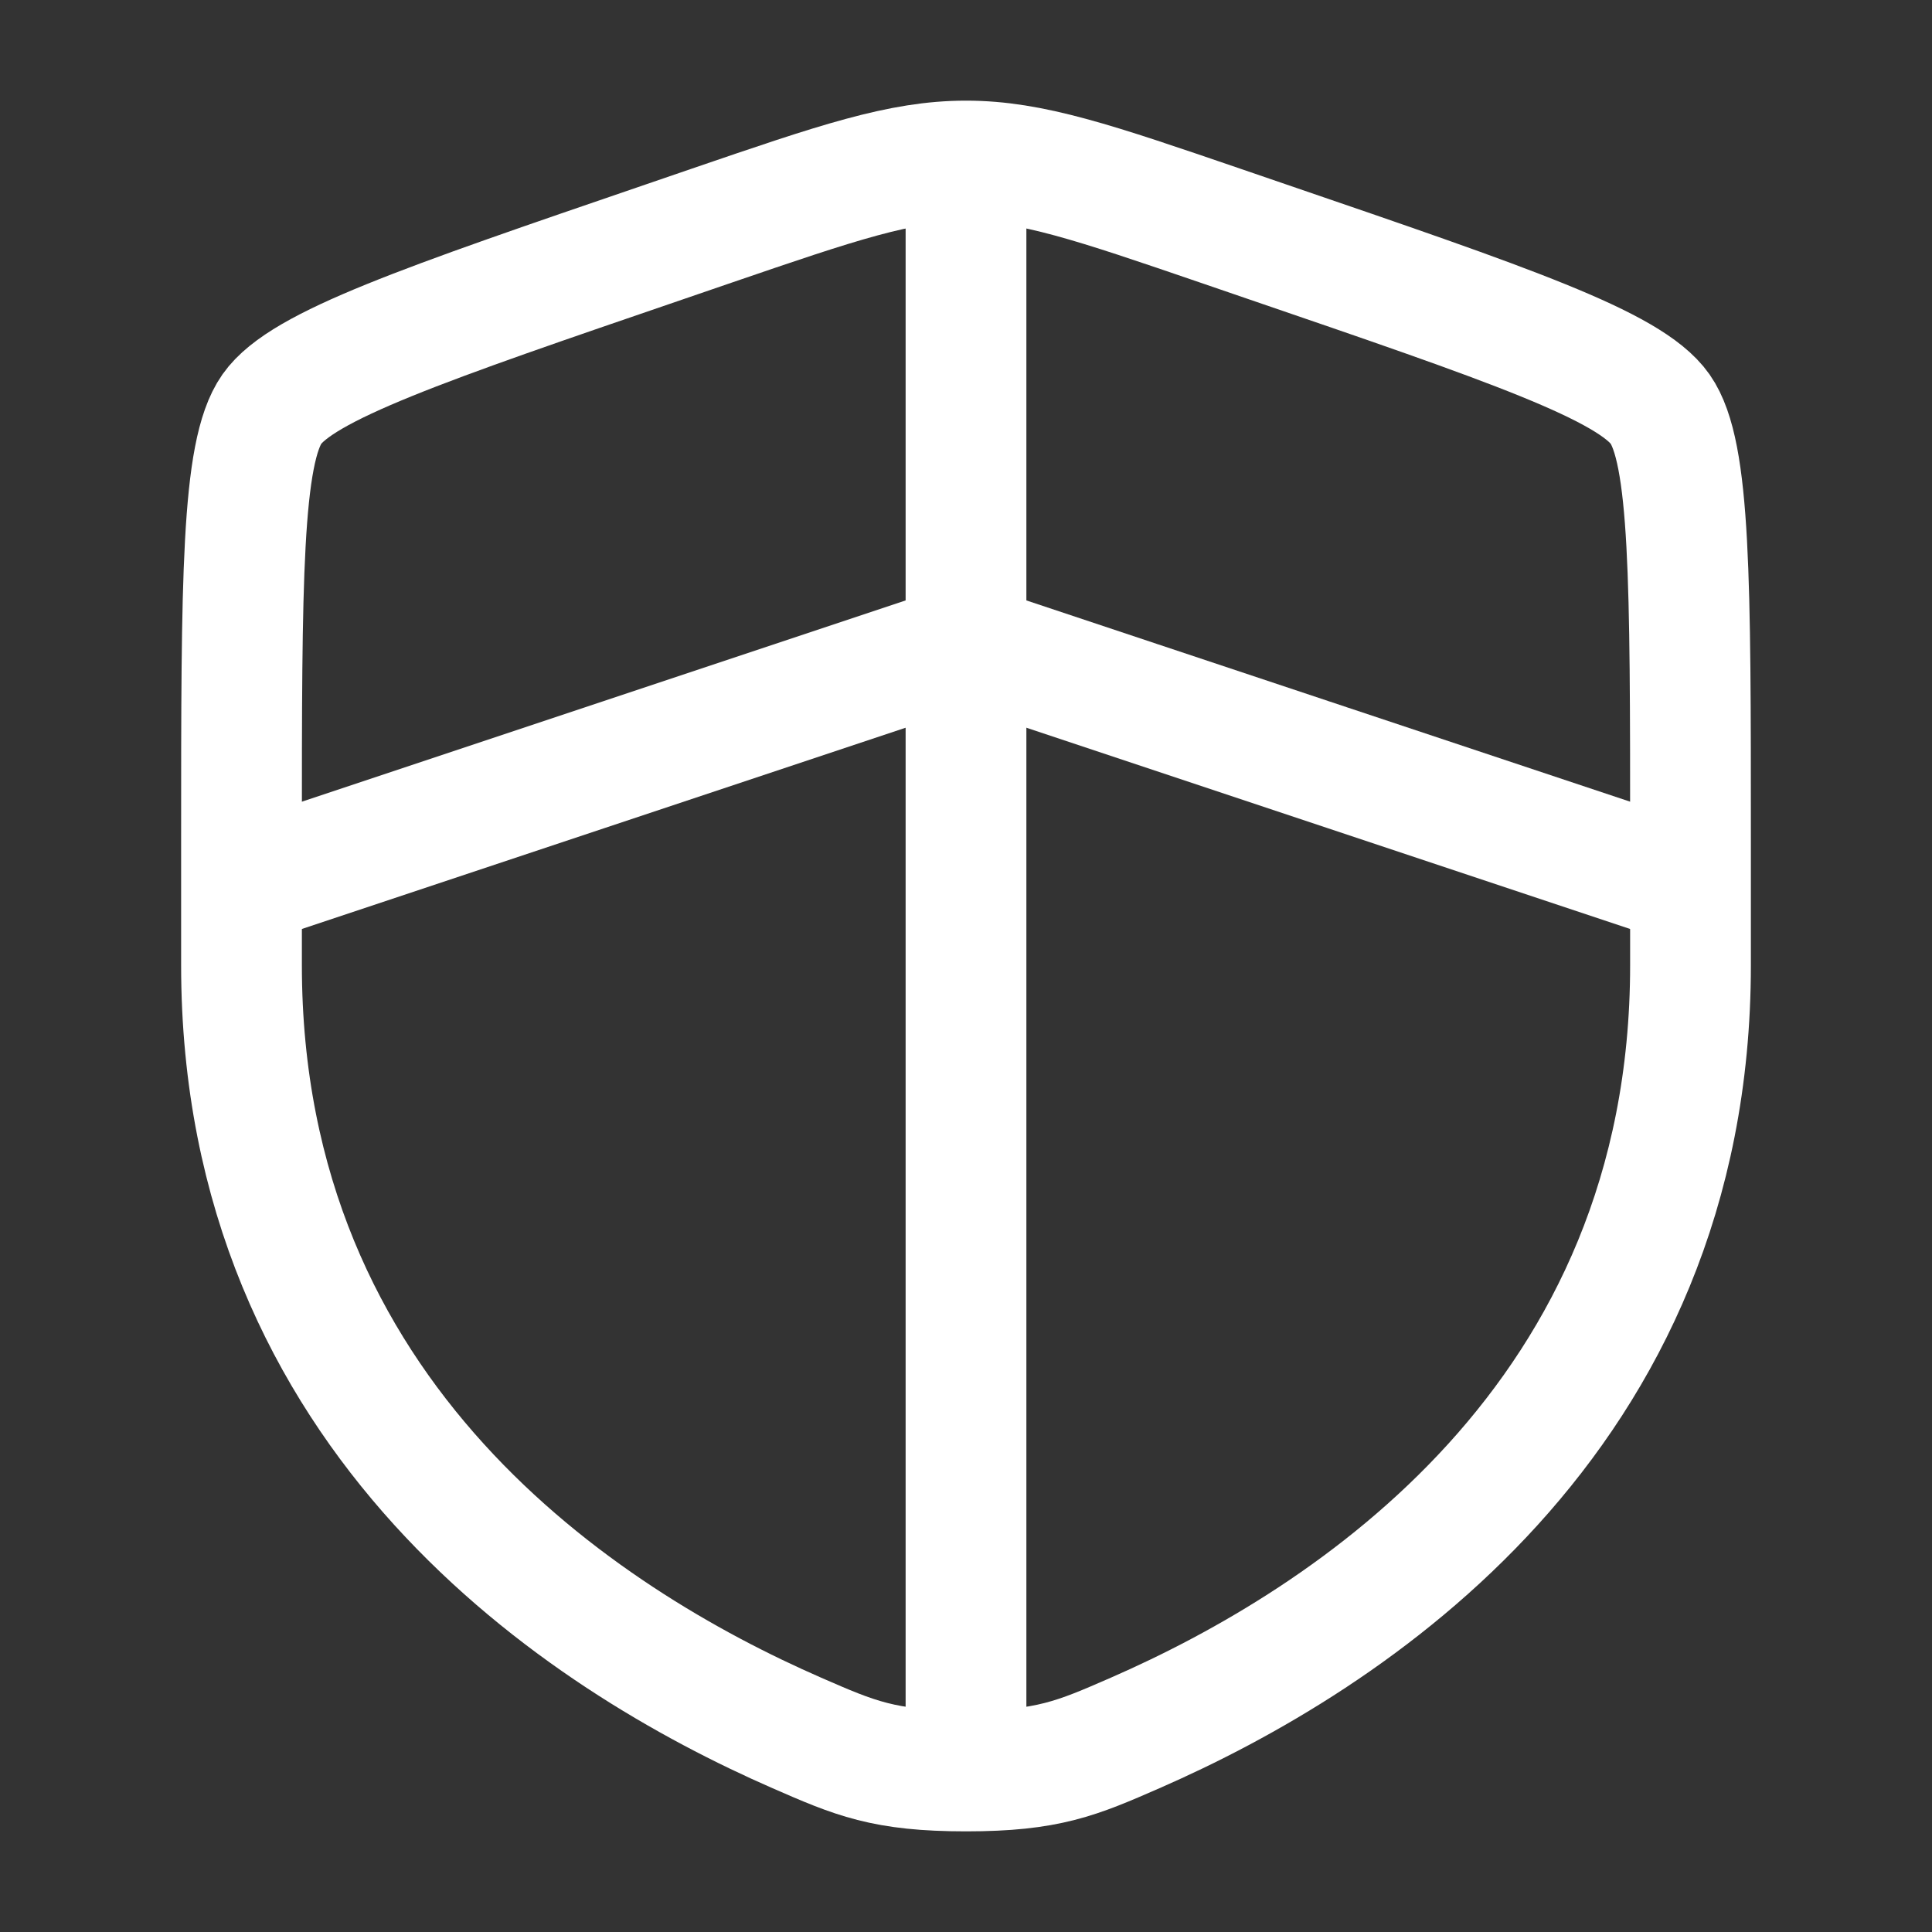
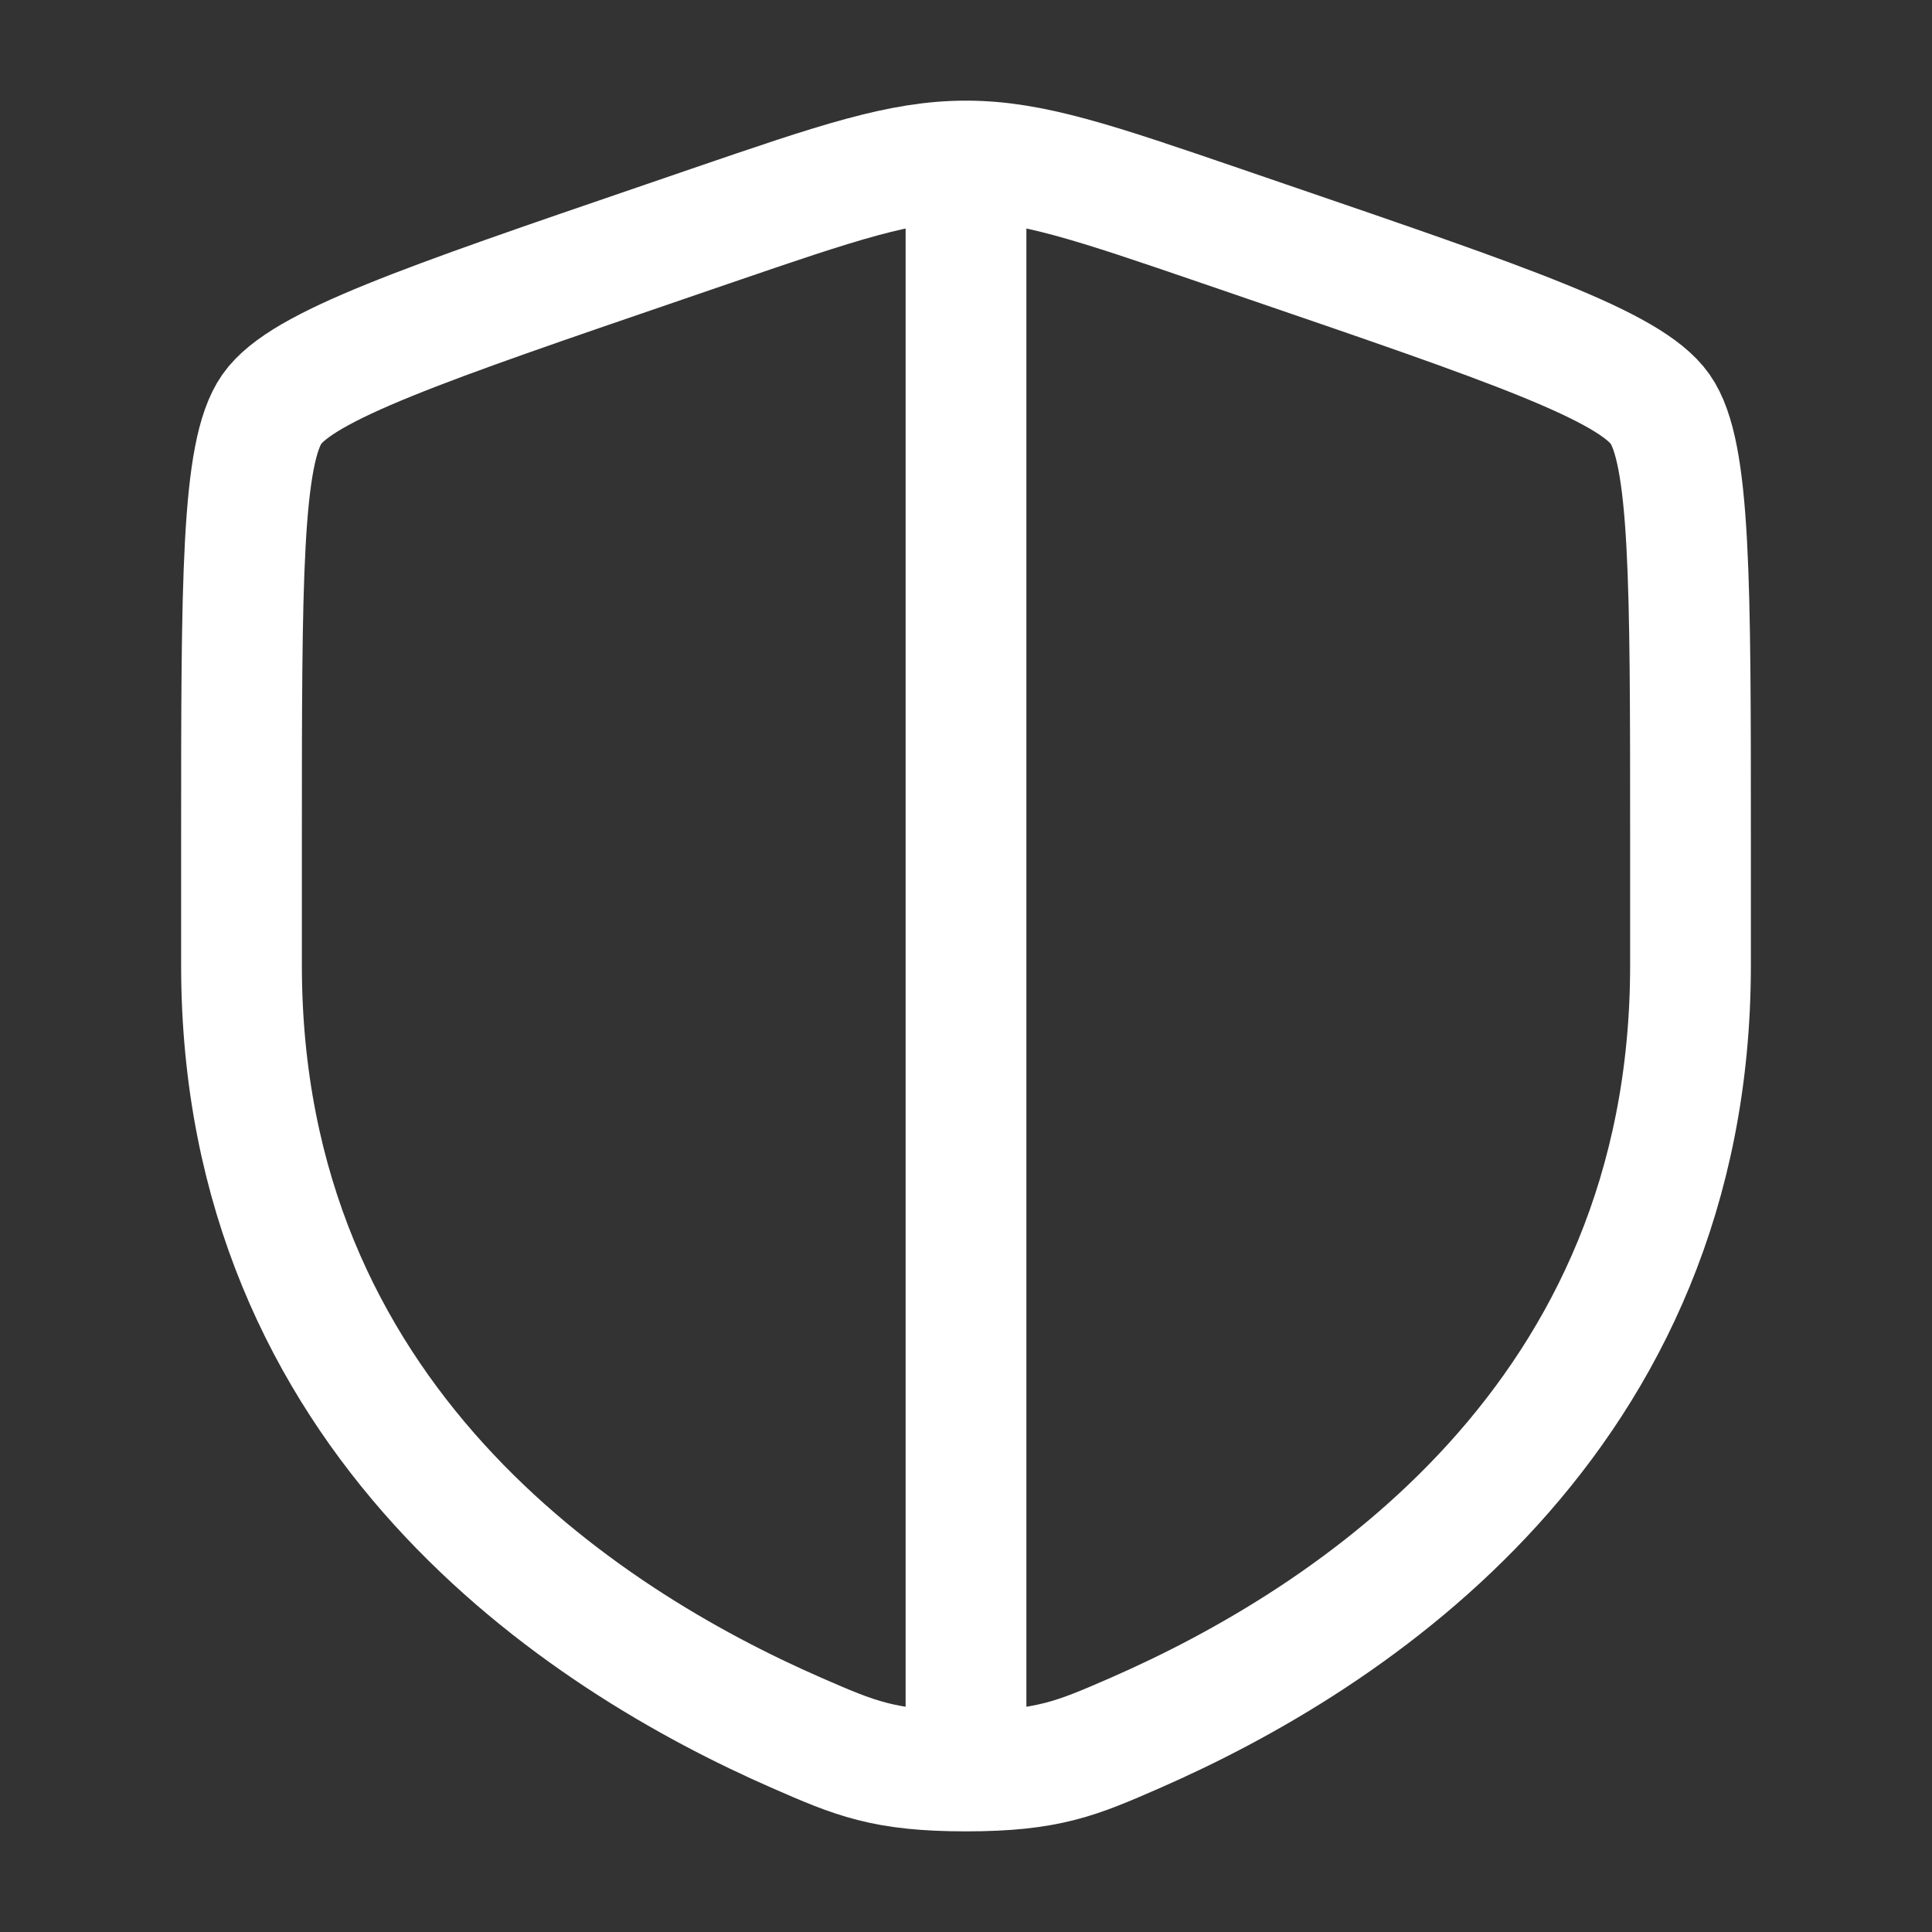
<svg xmlns="http://www.w3.org/2000/svg" width="32" height="32" viewBox="0 0 32 32" fill="none">
  <rect x="0" y="0" width="32" height="32" fill="#333333" stroke="none" />
  <path d="M4 13.889C4 9.625 4 7.494 4.503 6.776C5.007 6.059 7.011 5.373 11.02 4.001L11.784 3.739C13.873 3.024 14.918 2.667 16 2.667C17.082 2.667 18.127 3.024 20.216 3.739L20.98 4.001C24.989 5.373 26.993 6.059 27.497 6.776C28 7.494 28 9.625 28 13.889C28 14.533 28 15.231 28 15.988C28 23.506 22.348 27.154 18.802 28.703C17.84 29.123 17.359 29.333 16 29.333C14.641 29.333 14.16 29.123 13.198 28.703C9.652 27.154 4 23.506 4 15.988C4 15.231 4 14.533 4 13.889Z" stroke="white" stroke-width="2" />
-   <path d="M4 14.666L16 10.666L28 14.666" stroke="white" stroke-width="2" />
  <path d="M16 2.667V28.666" stroke="white" stroke-width="2" />
</svg>